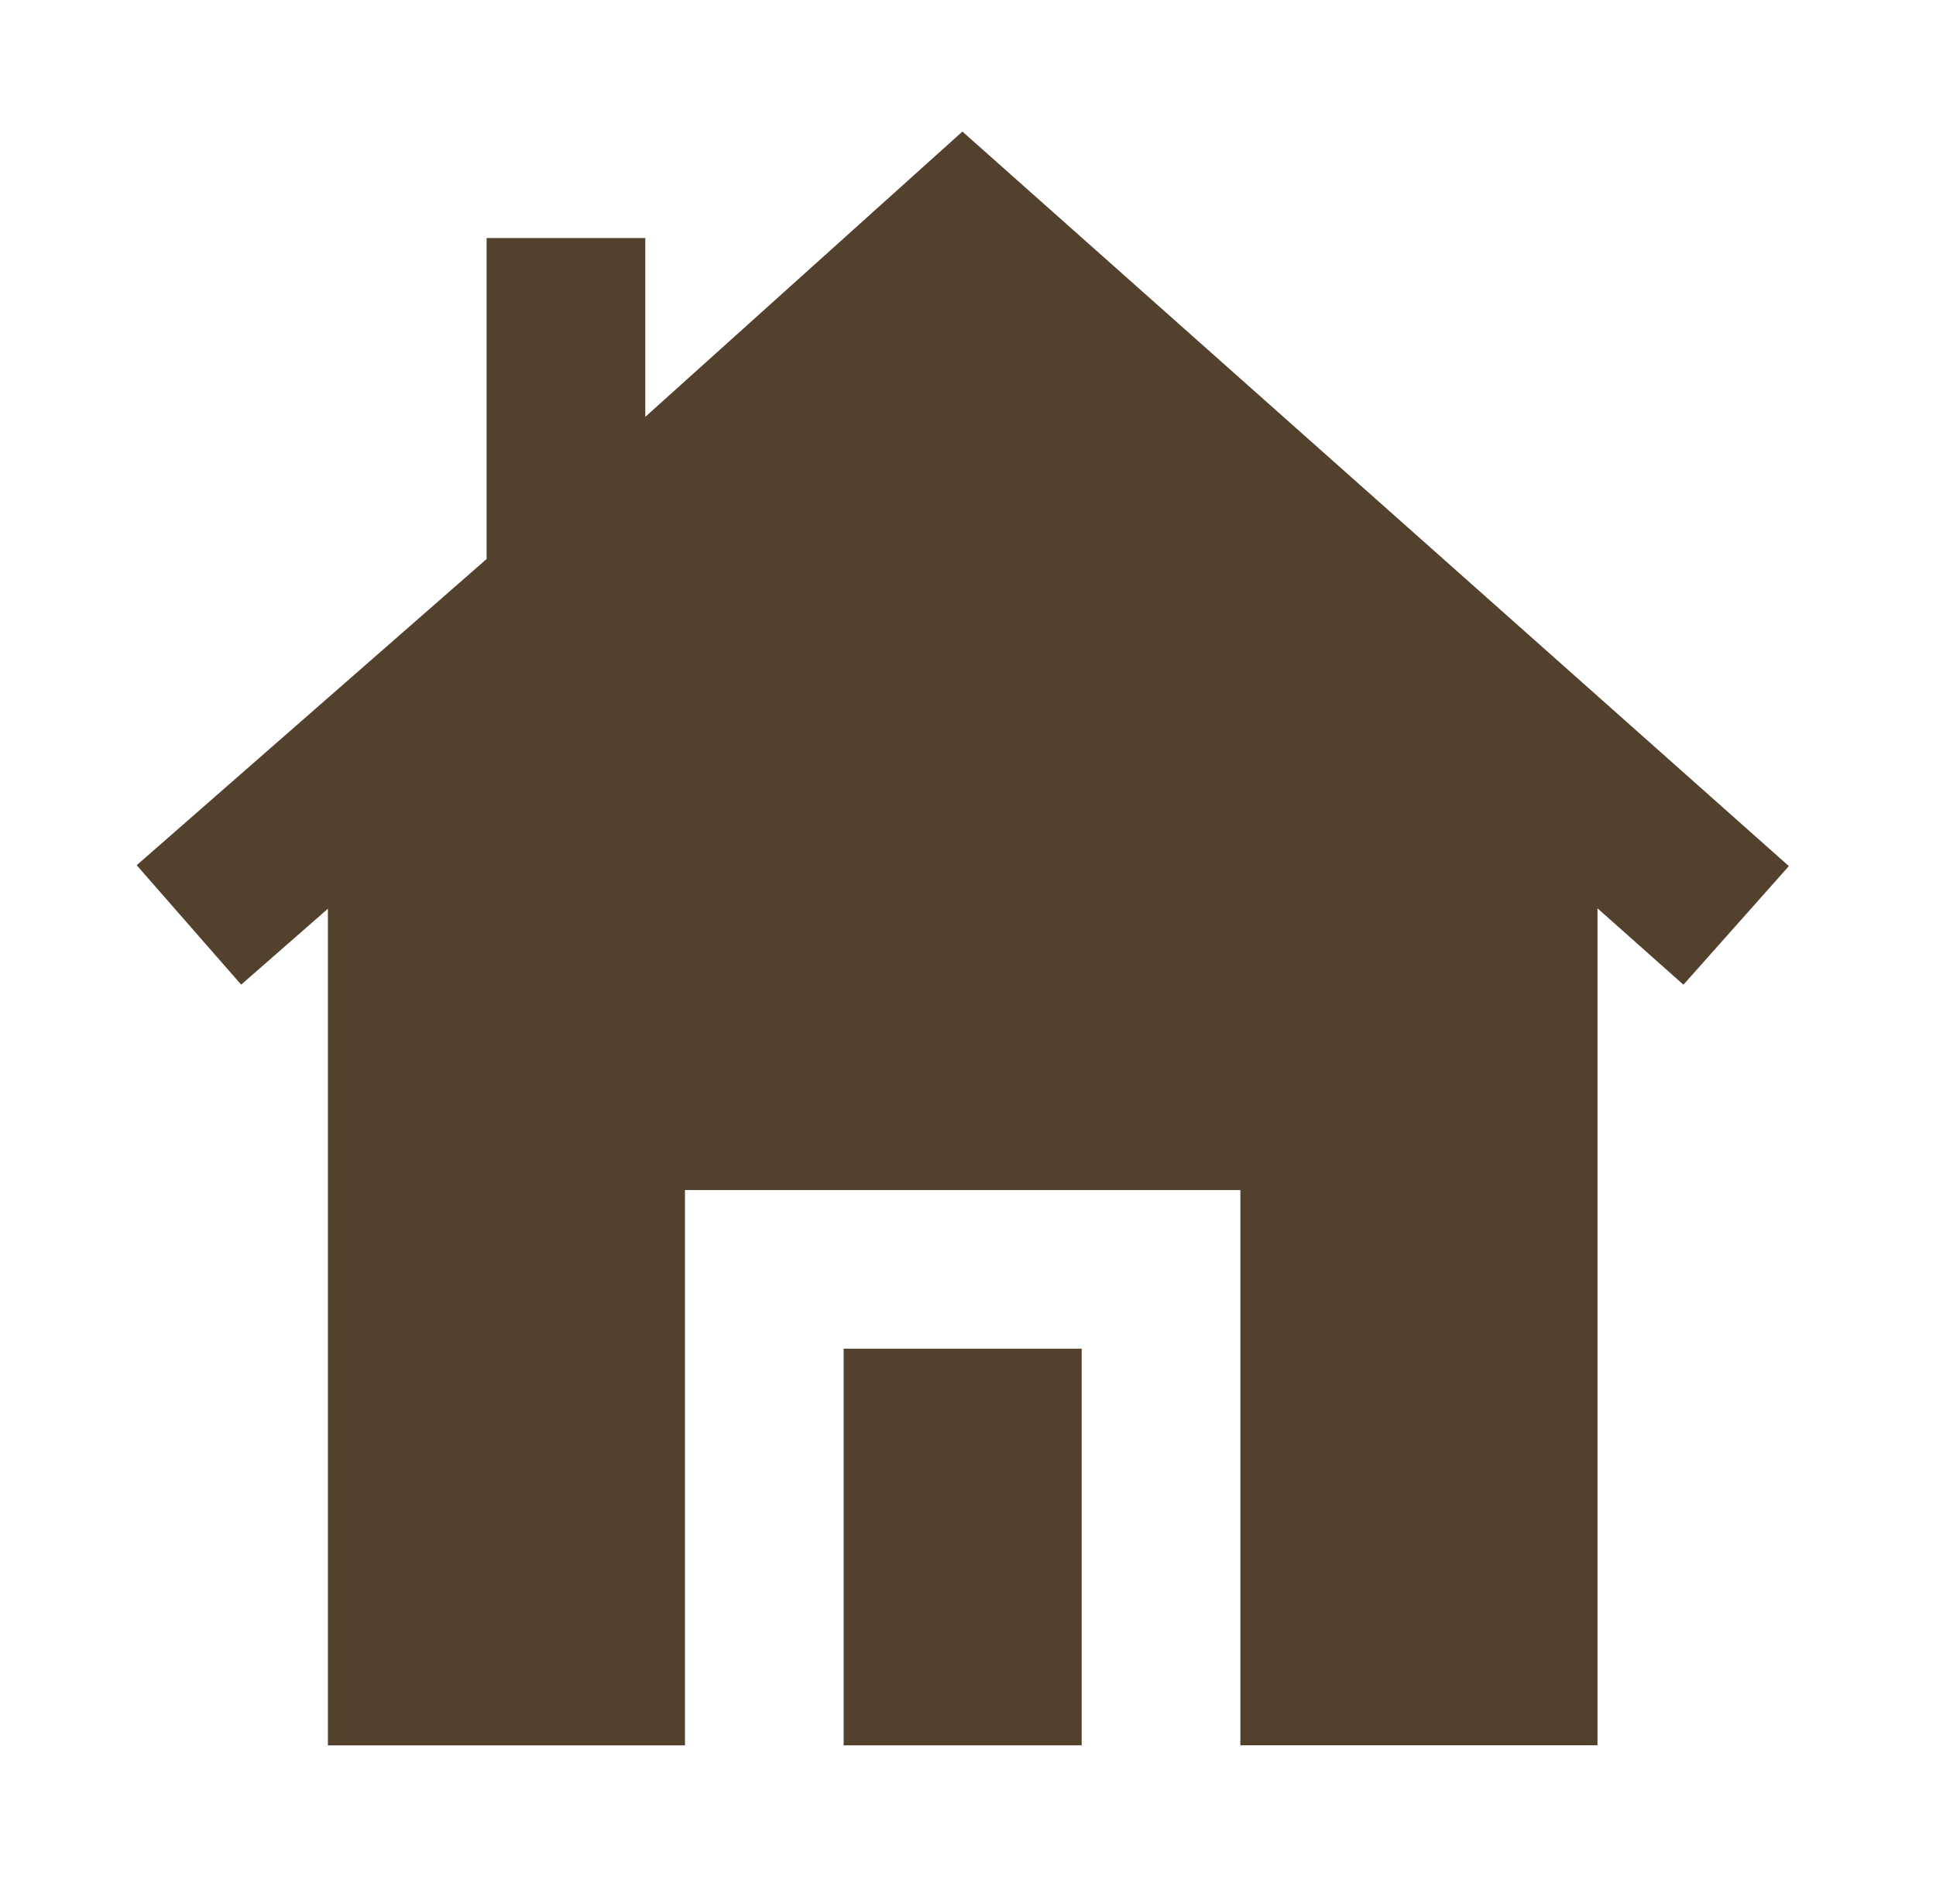
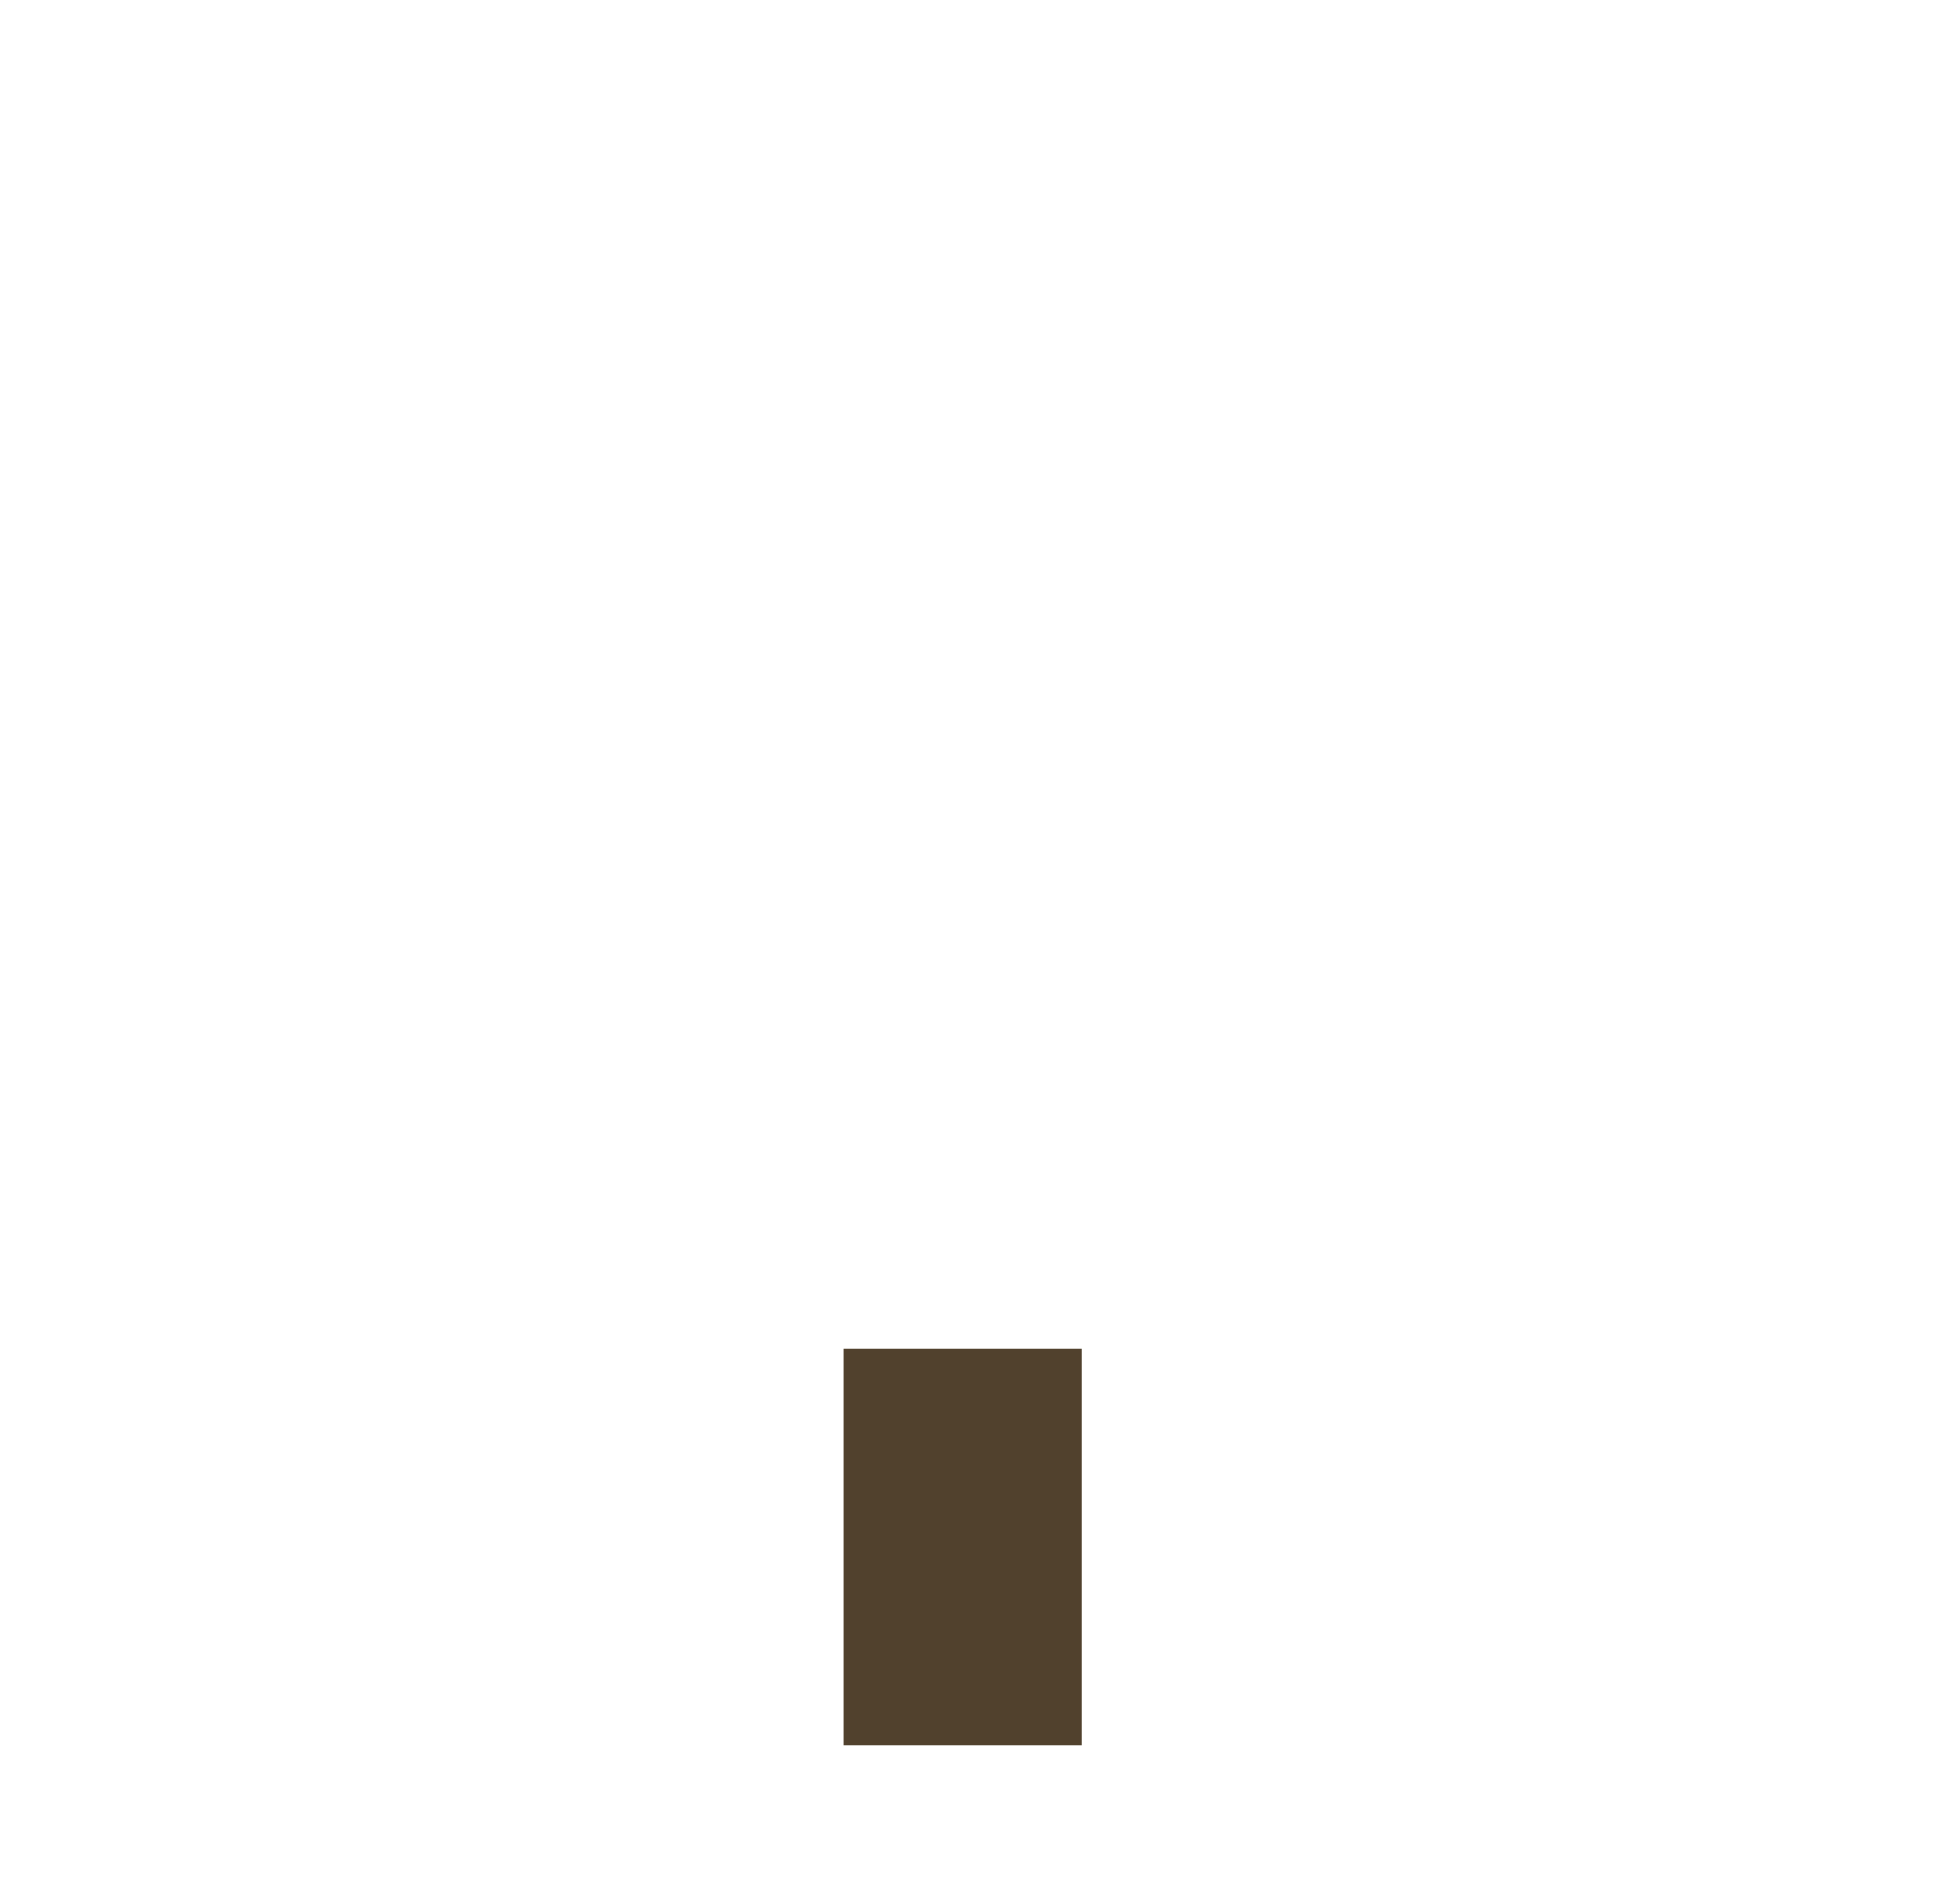
<svg xmlns="http://www.w3.org/2000/svg" width="61" height="60" viewBox="0 0 61 60" fill="none">
-   <path d="M30.324 4.146L56.364 27.293L53.042 31.03L50.334 28.623V54.998H39.082V37.501H21.582V55.001H10.332V28.636L7.599 31.028L4.307 27.265L15.332 17.616V7.501H20.332V13.136L30.324 4.146Z" fill="#51412D" />
  <path d="M26.582 55V42.5H34.082V55H26.582Z" fill="#51412D" />
</svg>